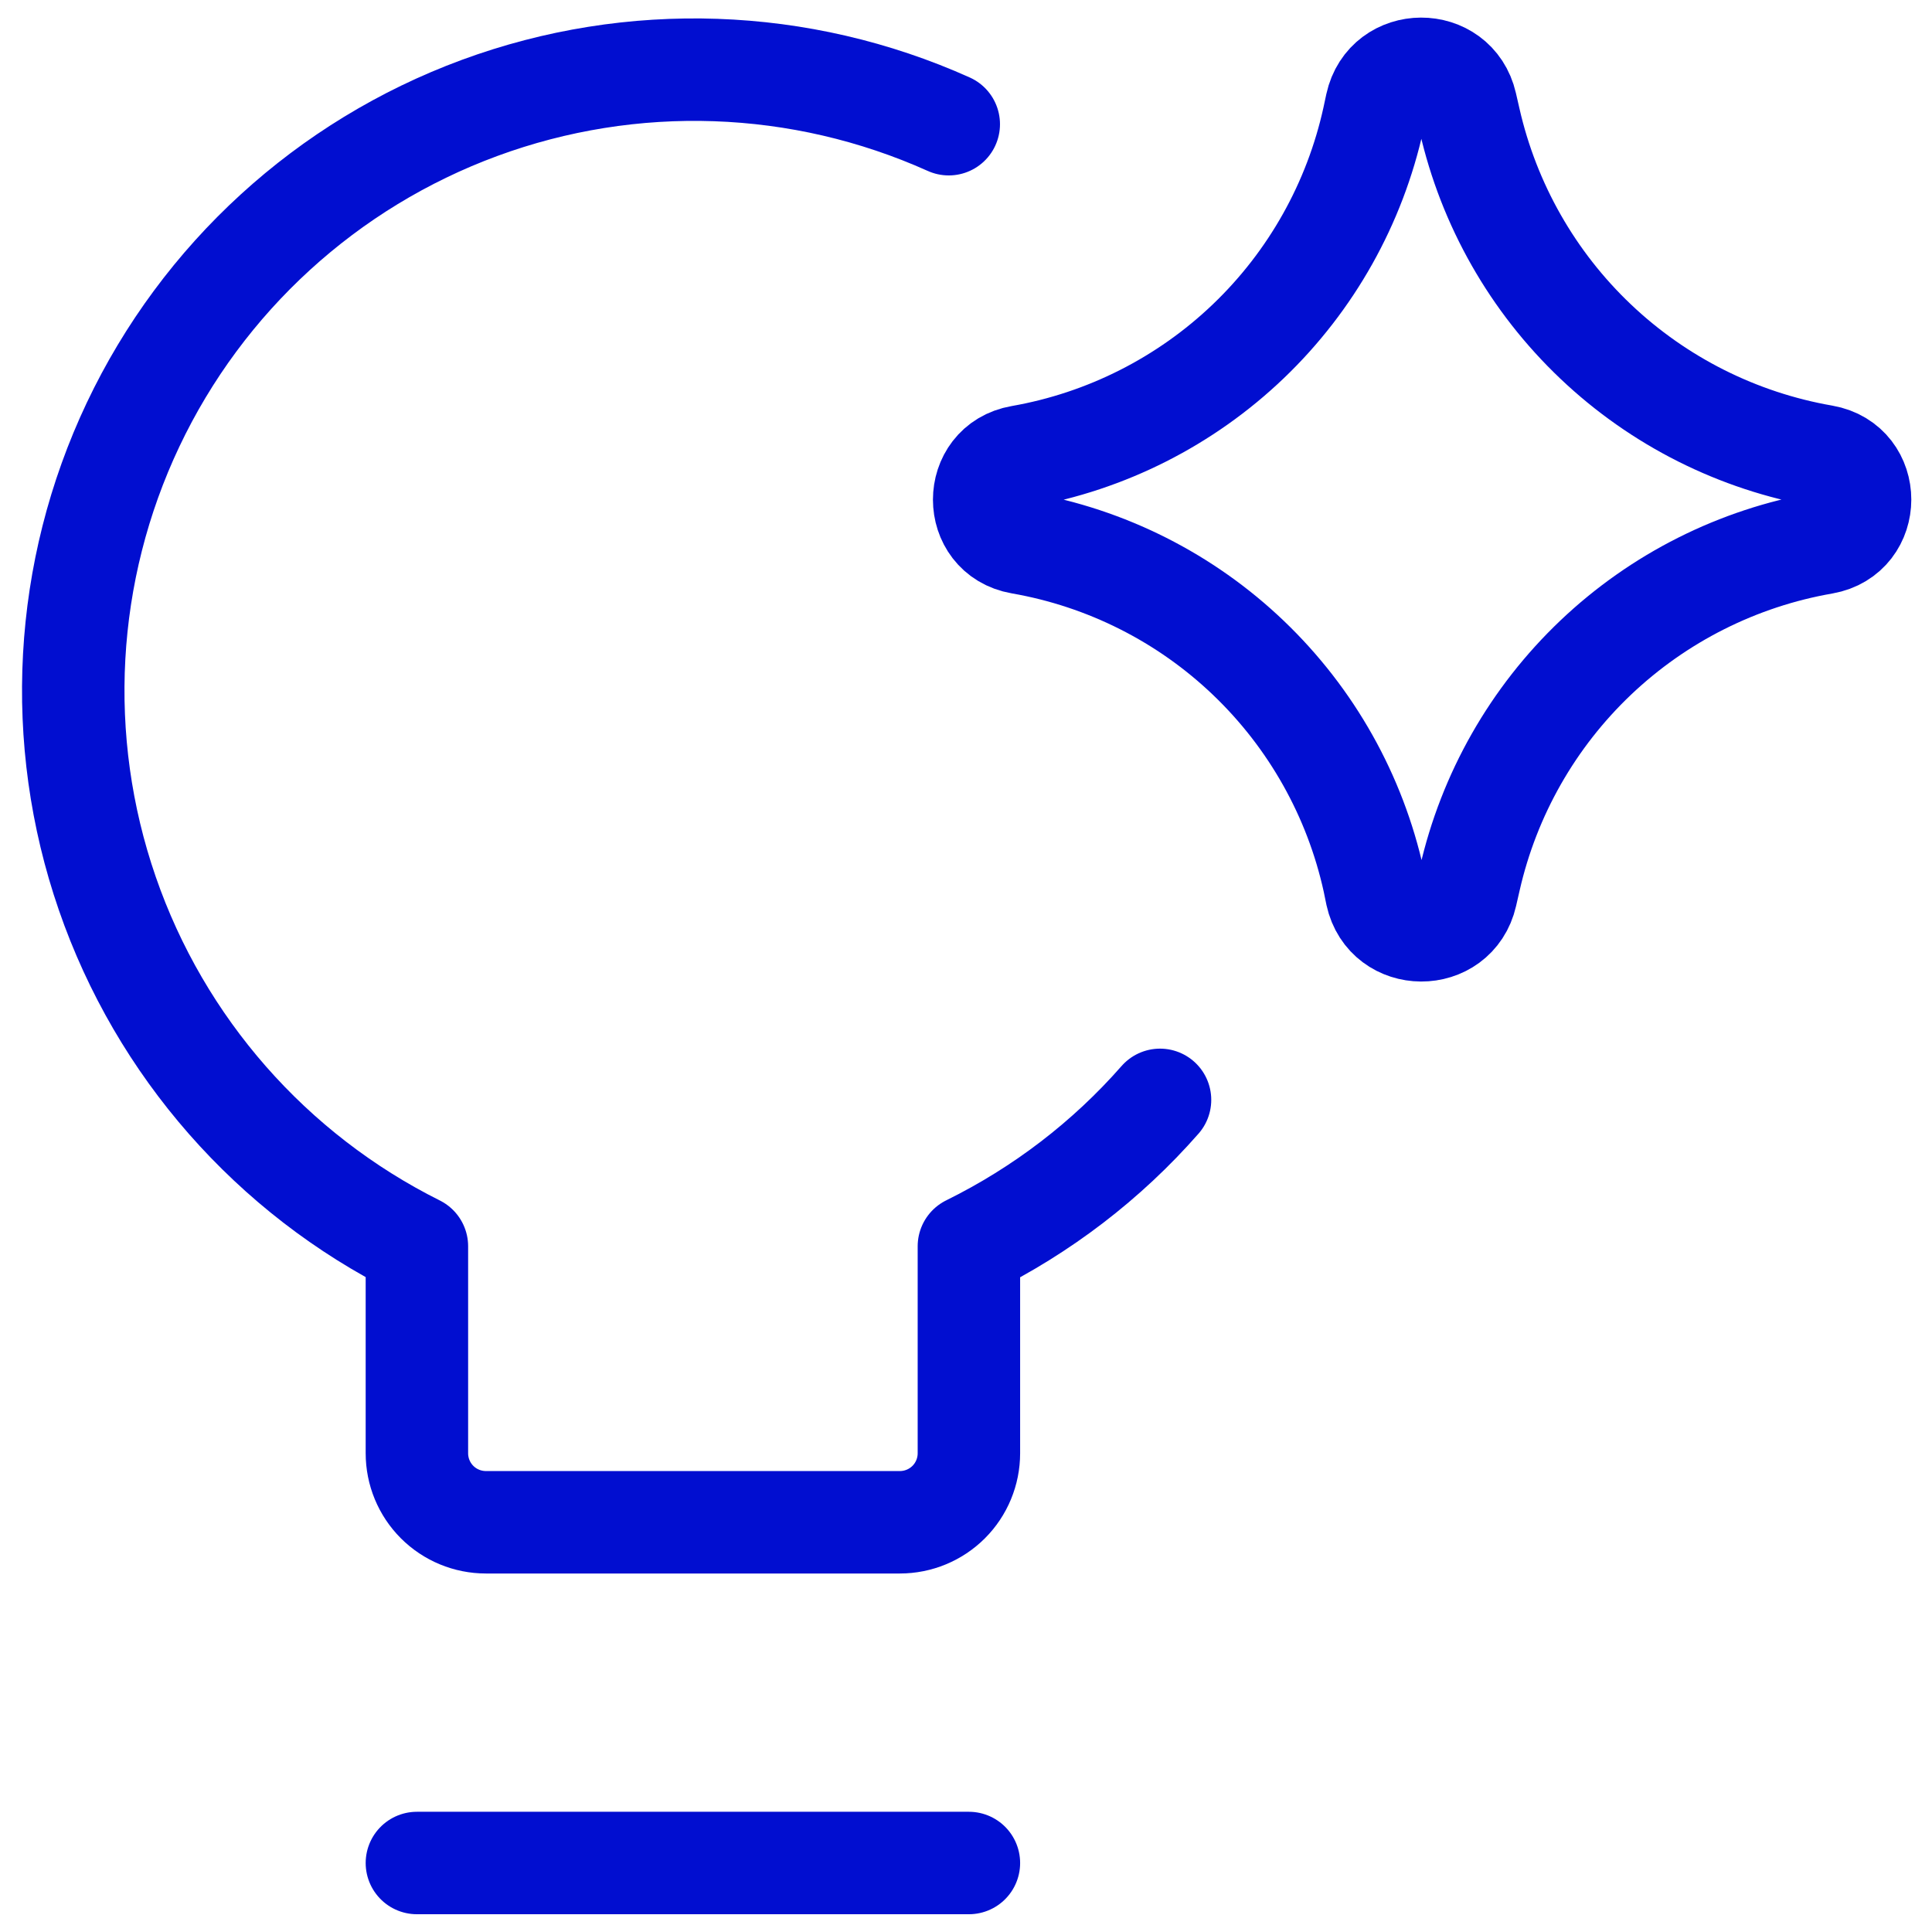
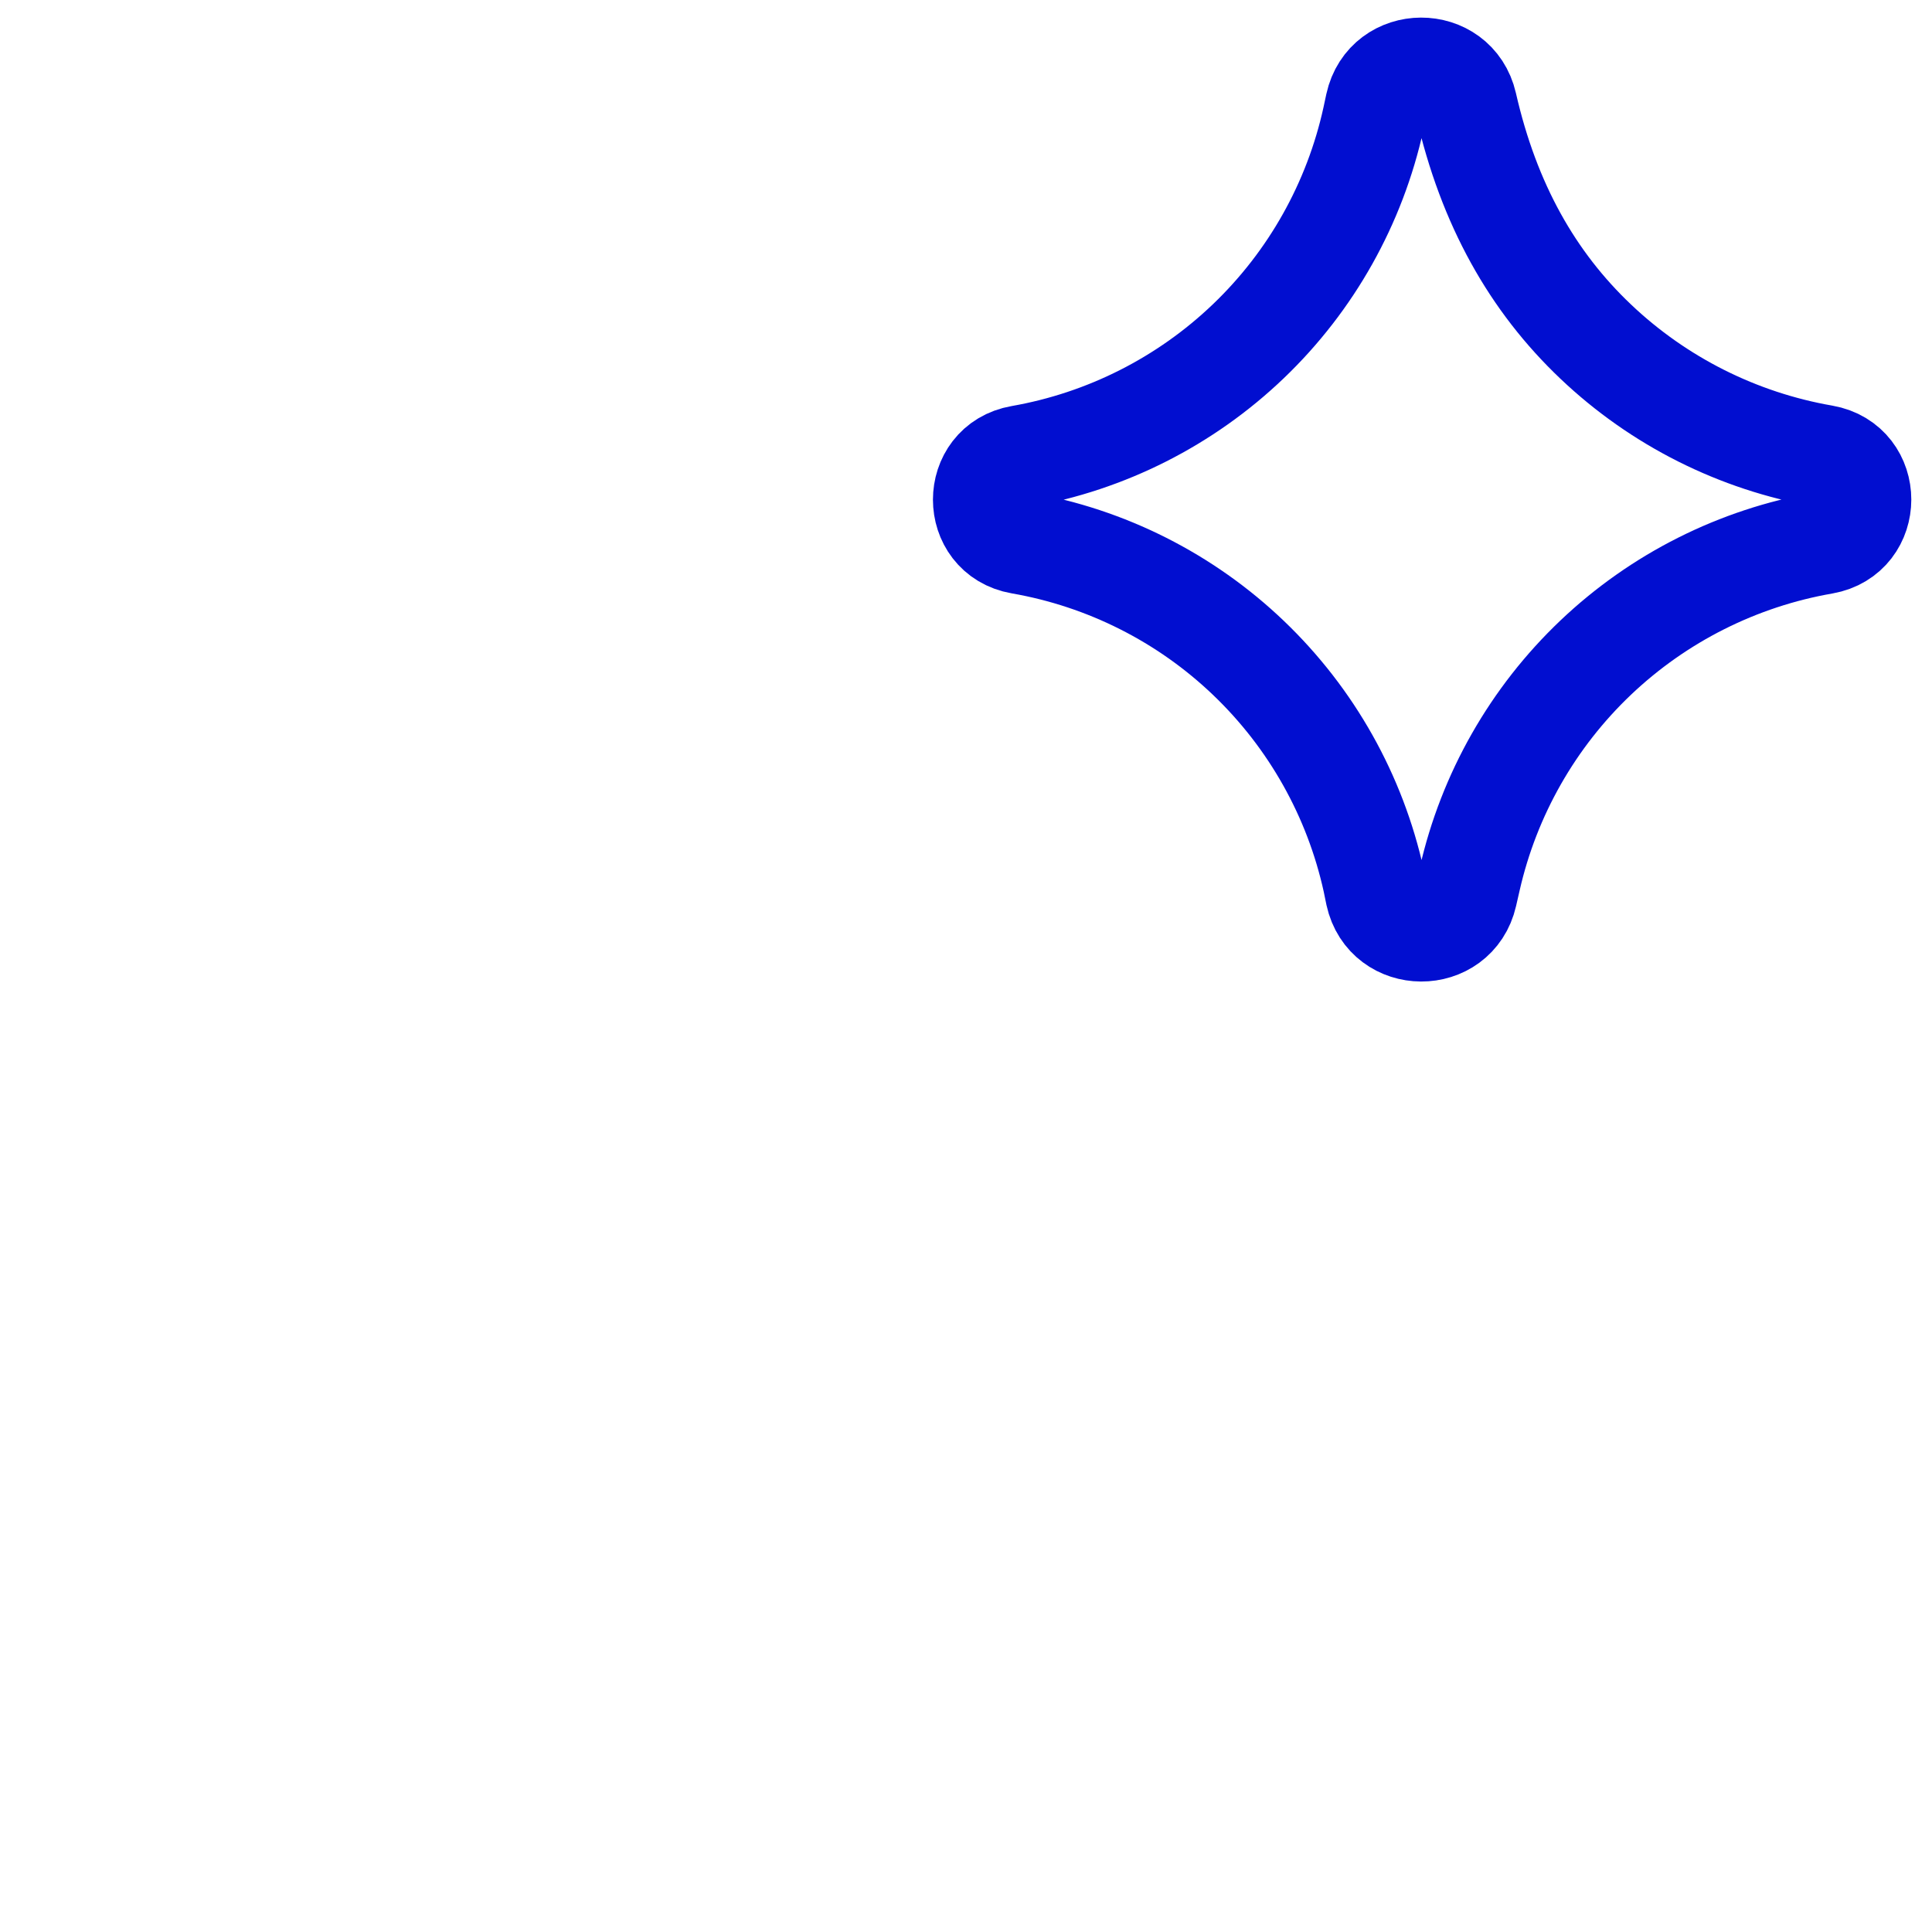
<svg xmlns="http://www.w3.org/2000/svg" width="66" height="66" viewBox="0 0 66 66" fill="none">
  <g clip-path="url(#clip0_2087_3220)">
-     <path d="M39.628 37.573C37.809 39.647 35.593 41.344 33.099 42.575V49.646C33.099 50.271 32.851 50.871 32.409 51.313C31.966 51.755 31.367 52.003 30.742 52.003H16.599C15.974 52.003 15.374 51.755 14.932 51.313C14.49 50.871 14.242 50.271 14.242 49.646V42.575C9.275 40.095 5.477 35.767 3.665 30.52C1.852 25.273 2.169 19.524 4.546 14.507C6.924 9.491 11.174 5.606 16.383 3.687C21.593 1.768 27.347 1.968 32.411 4.243M14.242 63.643H33.099" stroke="#010ED0" stroke-width="3.5" stroke-linecap="round" stroke-linejoin="round" />
-     <path d="M34.862 18.546C33.207 18.258 33.207 15.882 34.862 15.595C37.791 15.082 40.501 13.711 42.649 11.654C44.796 9.598 46.283 6.949 46.921 4.045L47.02 3.583C47.379 1.947 49.707 1.938 50.08 3.569L50.202 4.101C50.861 6.994 52.36 9.628 54.512 11.67C56.664 13.713 59.371 15.073 62.295 15.581C63.959 15.873 63.959 18.258 62.295 18.551C59.372 19.059 56.666 20.42 54.515 22.462C52.364 24.505 50.865 27.138 50.207 30.03L50.085 30.563C49.712 32.194 47.383 32.184 47.025 30.549L46.931 30.091C46.292 27.186 44.803 24.536 42.654 22.48C40.505 20.423 37.793 19.056 34.862 18.546Z" stroke="#010ED0" stroke-width="3.5" stroke-linecap="round" stroke-linejoin="round" />
+     <path d="M34.862 18.546C33.207 18.258 33.207 15.882 34.862 15.595C37.791 15.082 40.501 13.711 42.649 11.654C44.796 9.598 46.283 6.949 46.921 4.045L47.02 3.583C47.379 1.947 49.707 1.938 50.08 3.569C50.861 6.994 52.36 9.628 54.512 11.67C56.664 13.713 59.371 15.073 62.295 15.581C63.959 15.873 63.959 18.258 62.295 18.551C59.372 19.059 56.666 20.42 54.515 22.462C52.364 24.505 50.865 27.138 50.207 30.03L50.085 30.563C49.712 32.194 47.383 32.184 47.025 30.549L46.931 30.091C46.292 27.186 44.803 24.536 42.654 22.48C40.505 20.423 37.793 19.056 34.862 18.546Z" stroke="#010ED0" stroke-width="3.5" stroke-linecap="round" stroke-linejoin="round" />
  </g>
  <defs>
    <clipPath id="clip0_2087_3220">
      <rect width="66" height="66" fill="white" />
    </clipPath>
  </defs>
</svg>